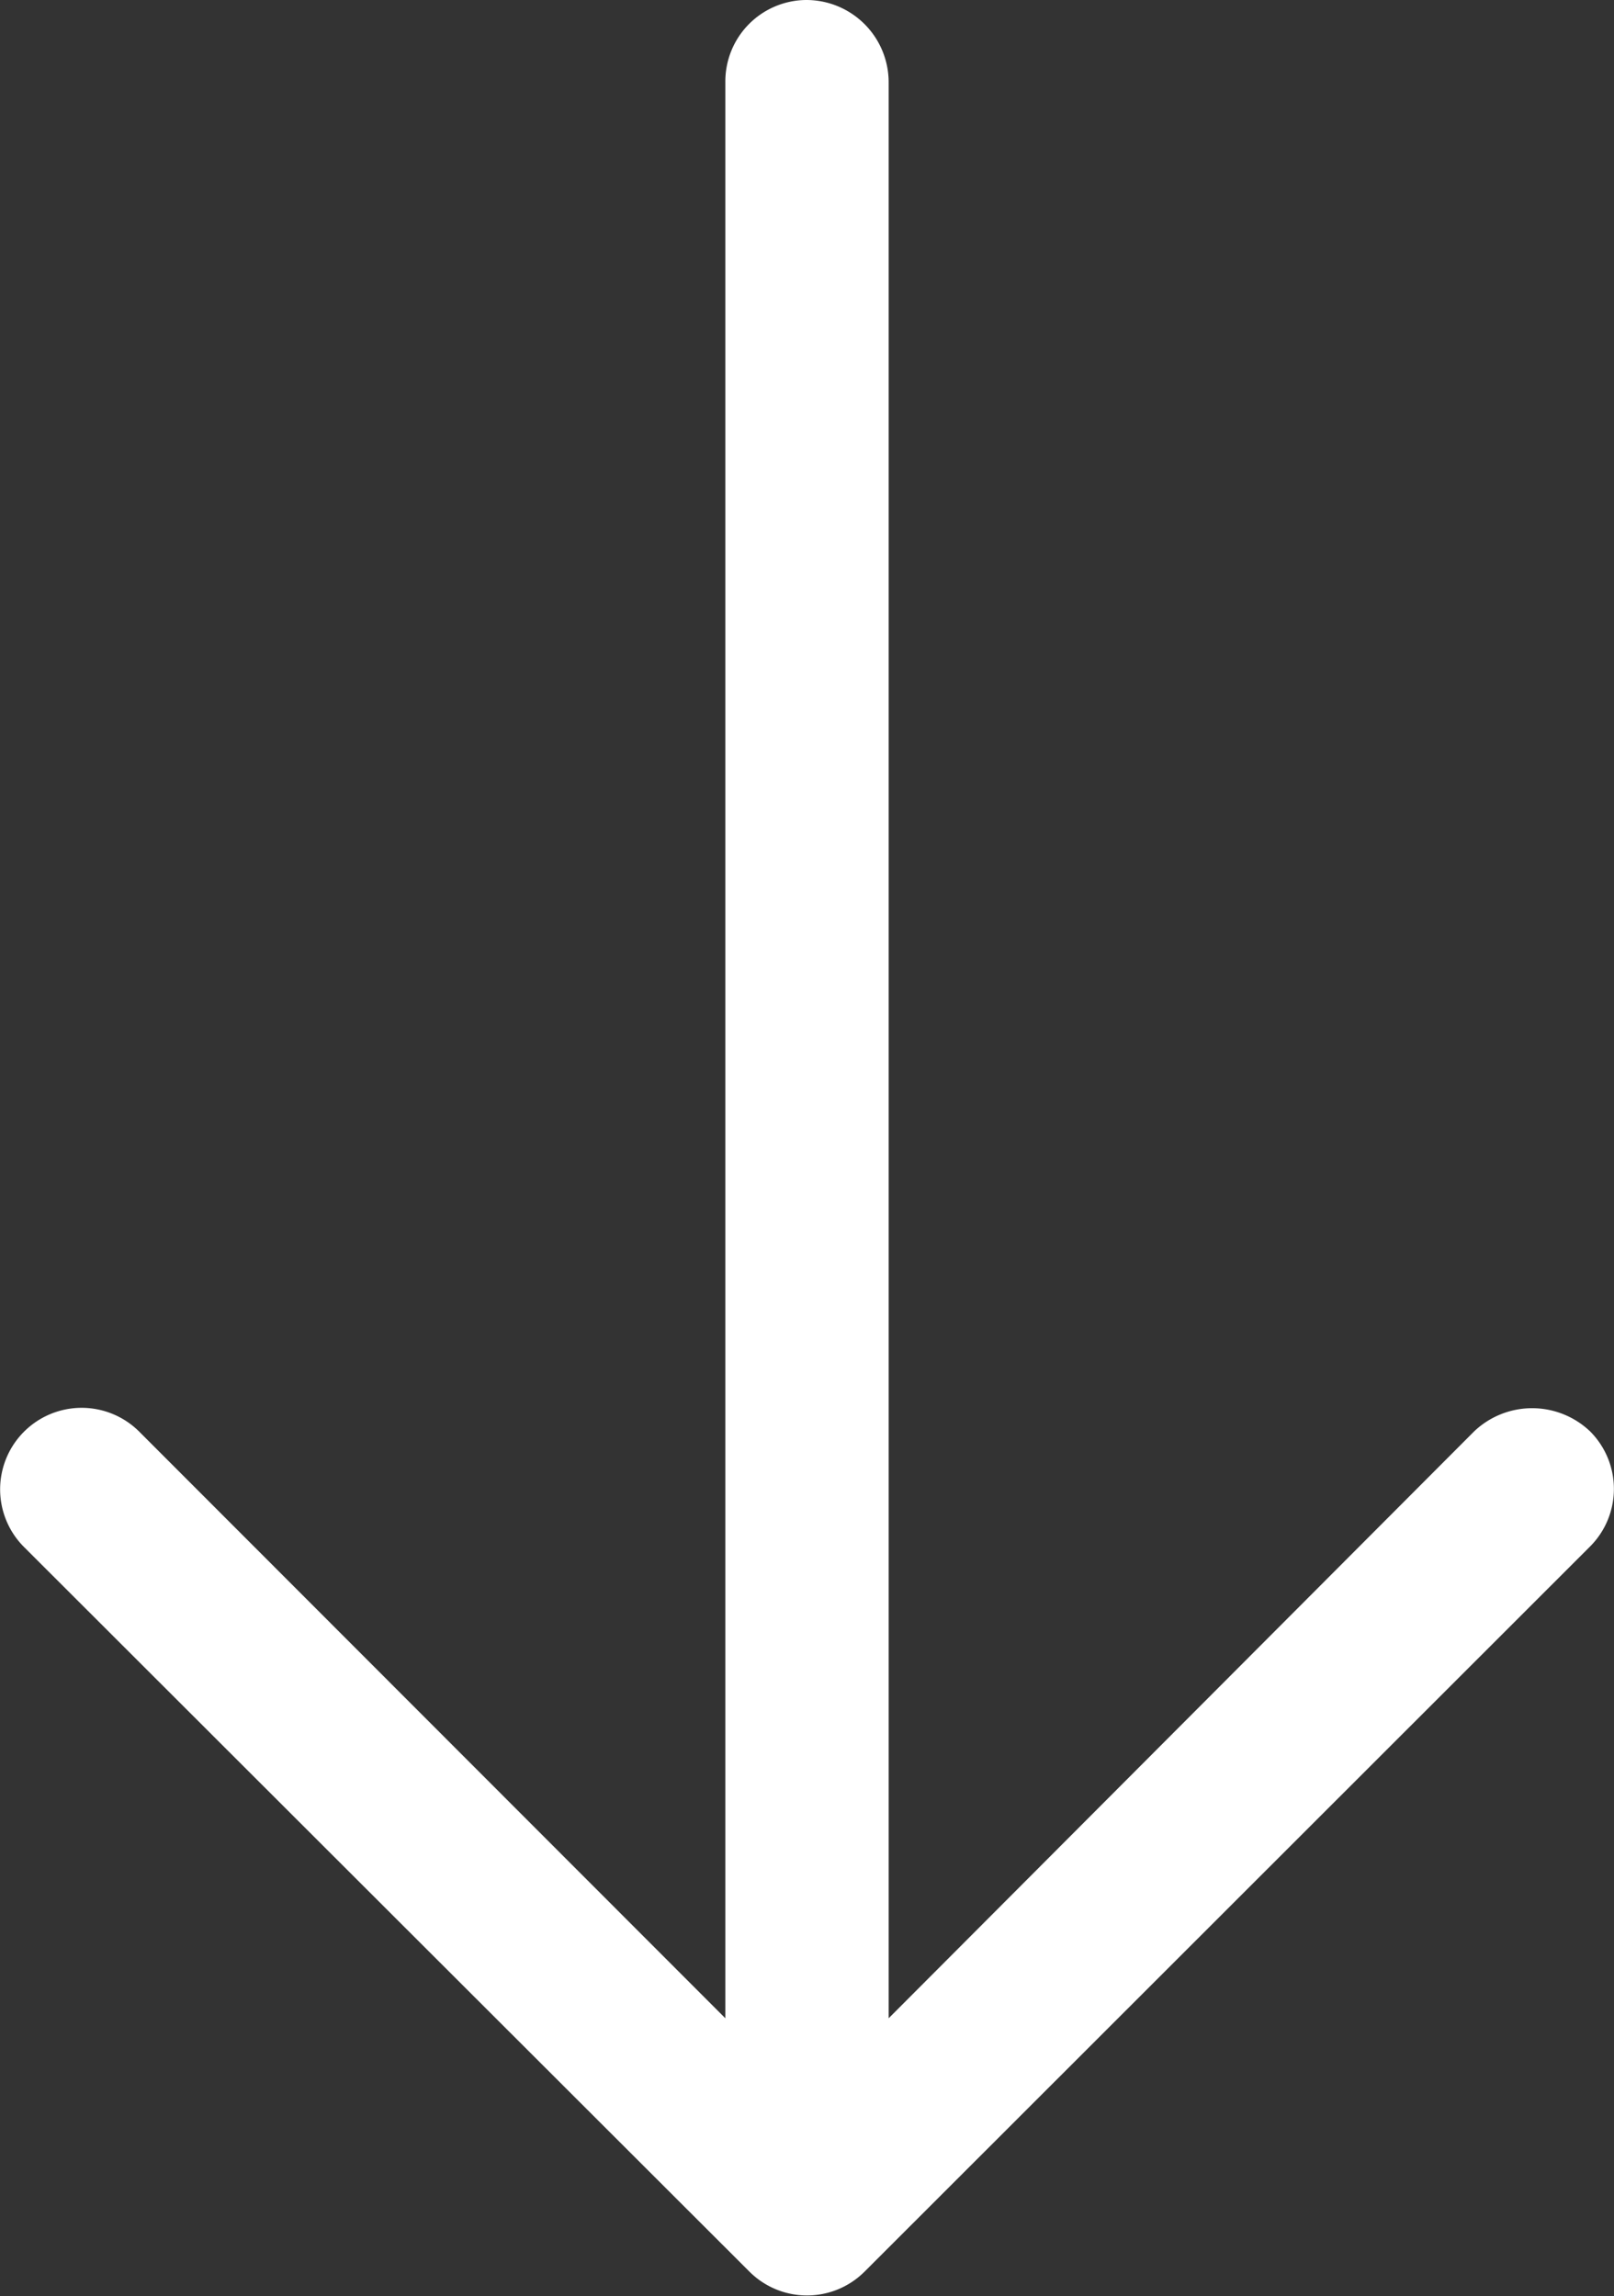
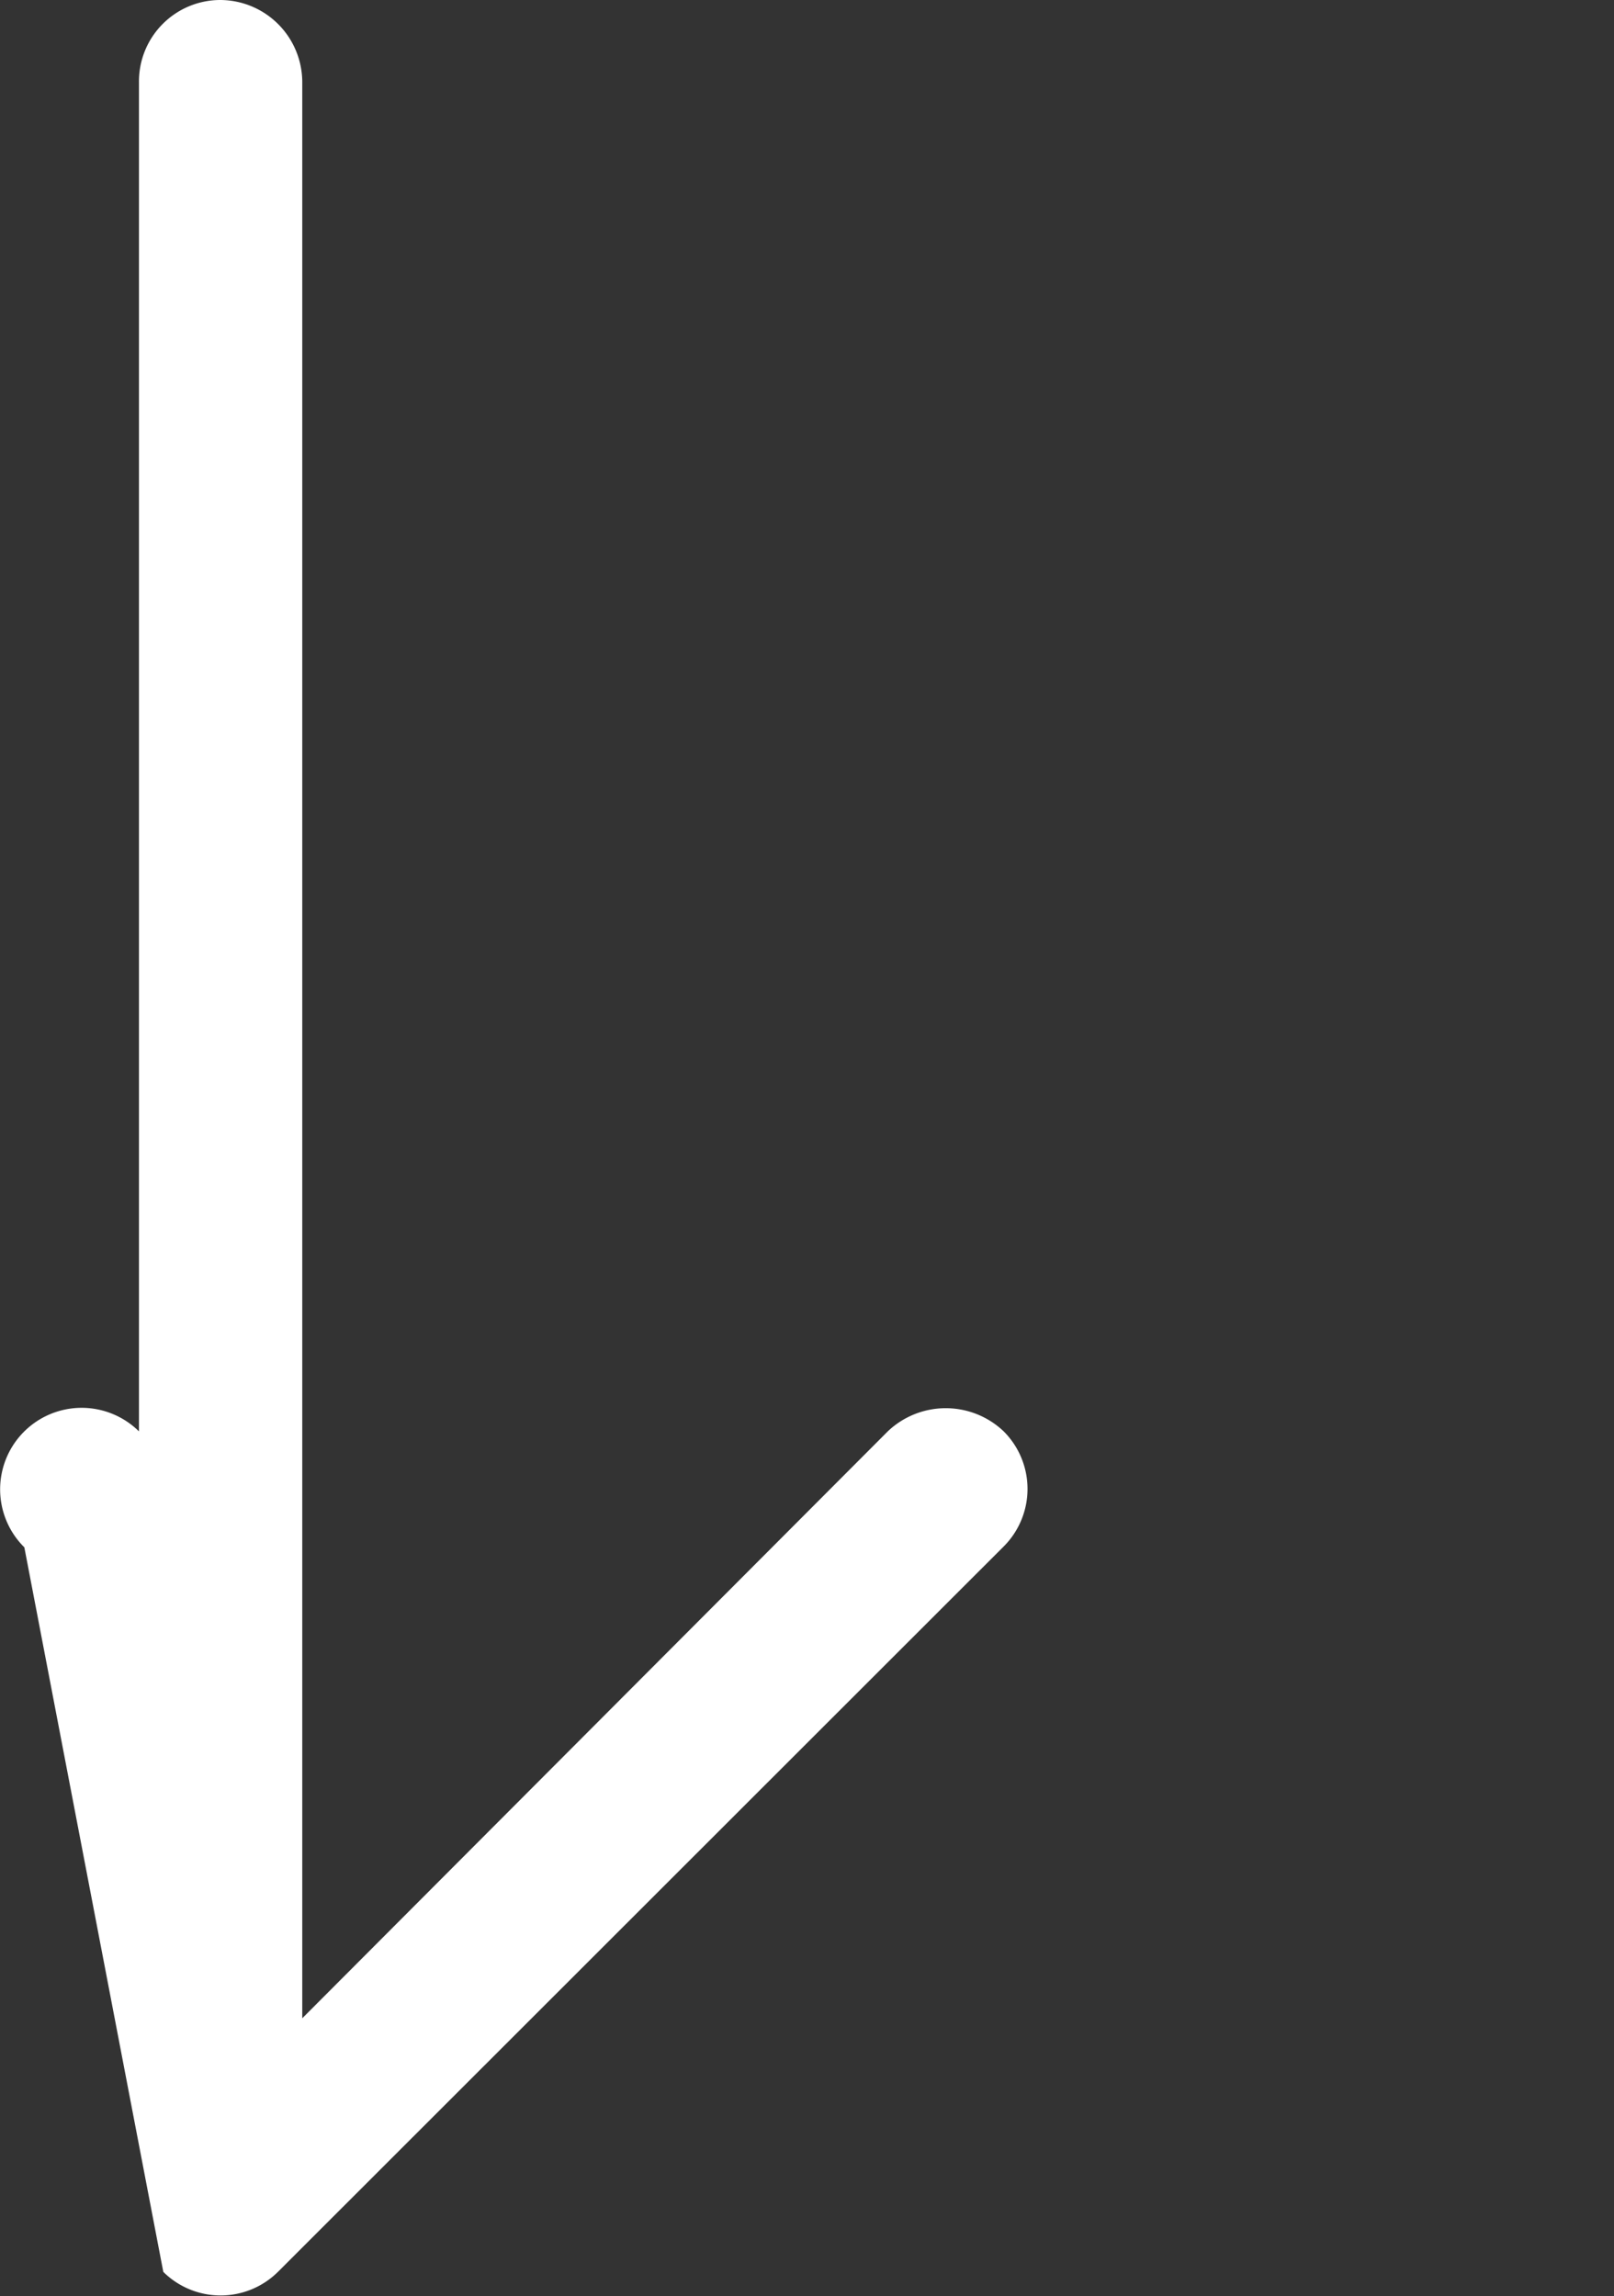
<svg xmlns="http://www.w3.org/2000/svg" id="Calque_1" data-name="Calque 1" viewBox="0 0 36.47 51.88">
  <rect x="0" y="0" width="36.47" height="51.88" fill="#333333" stroke="none" />
  <defs>
    <style>.cls-1{fill:#fff;}</style>
  </defs>
  <title>arrow</title>
-   <path id="left-arrow" class="cls-1" d="M116.31,411.43a1.84,1.84,0,0,1,2.59-2.62l13.25,13.26V378.33a1.84,1.84,0,0,1,1.83-1.86h0a1.86,1.86,0,0,1,1.86,1.86v43.74l13.23-13.26a1.9,1.9,0,0,1,2.62,0,1.84,1.84,0,0,1,0,2.6l0,0-16.4,16.39a1.84,1.84,0,0,1-2.59,0Z" transform="translate(-115.76 -376.47)" />
+   <path id="left-arrow" class="cls-1" d="M116.31,411.43a1.84,1.84,0,0,1,2.59-2.62V378.33a1.84,1.84,0,0,1,1.83-1.86h0a1.86,1.86,0,0,1,1.86,1.86v43.74l13.23-13.26a1.9,1.9,0,0,1,2.62,0,1.84,1.84,0,0,1,0,2.6l0,0-16.4,16.39a1.84,1.84,0,0,1-2.59,0Z" transform="translate(-115.76 -376.47)" />
</svg>